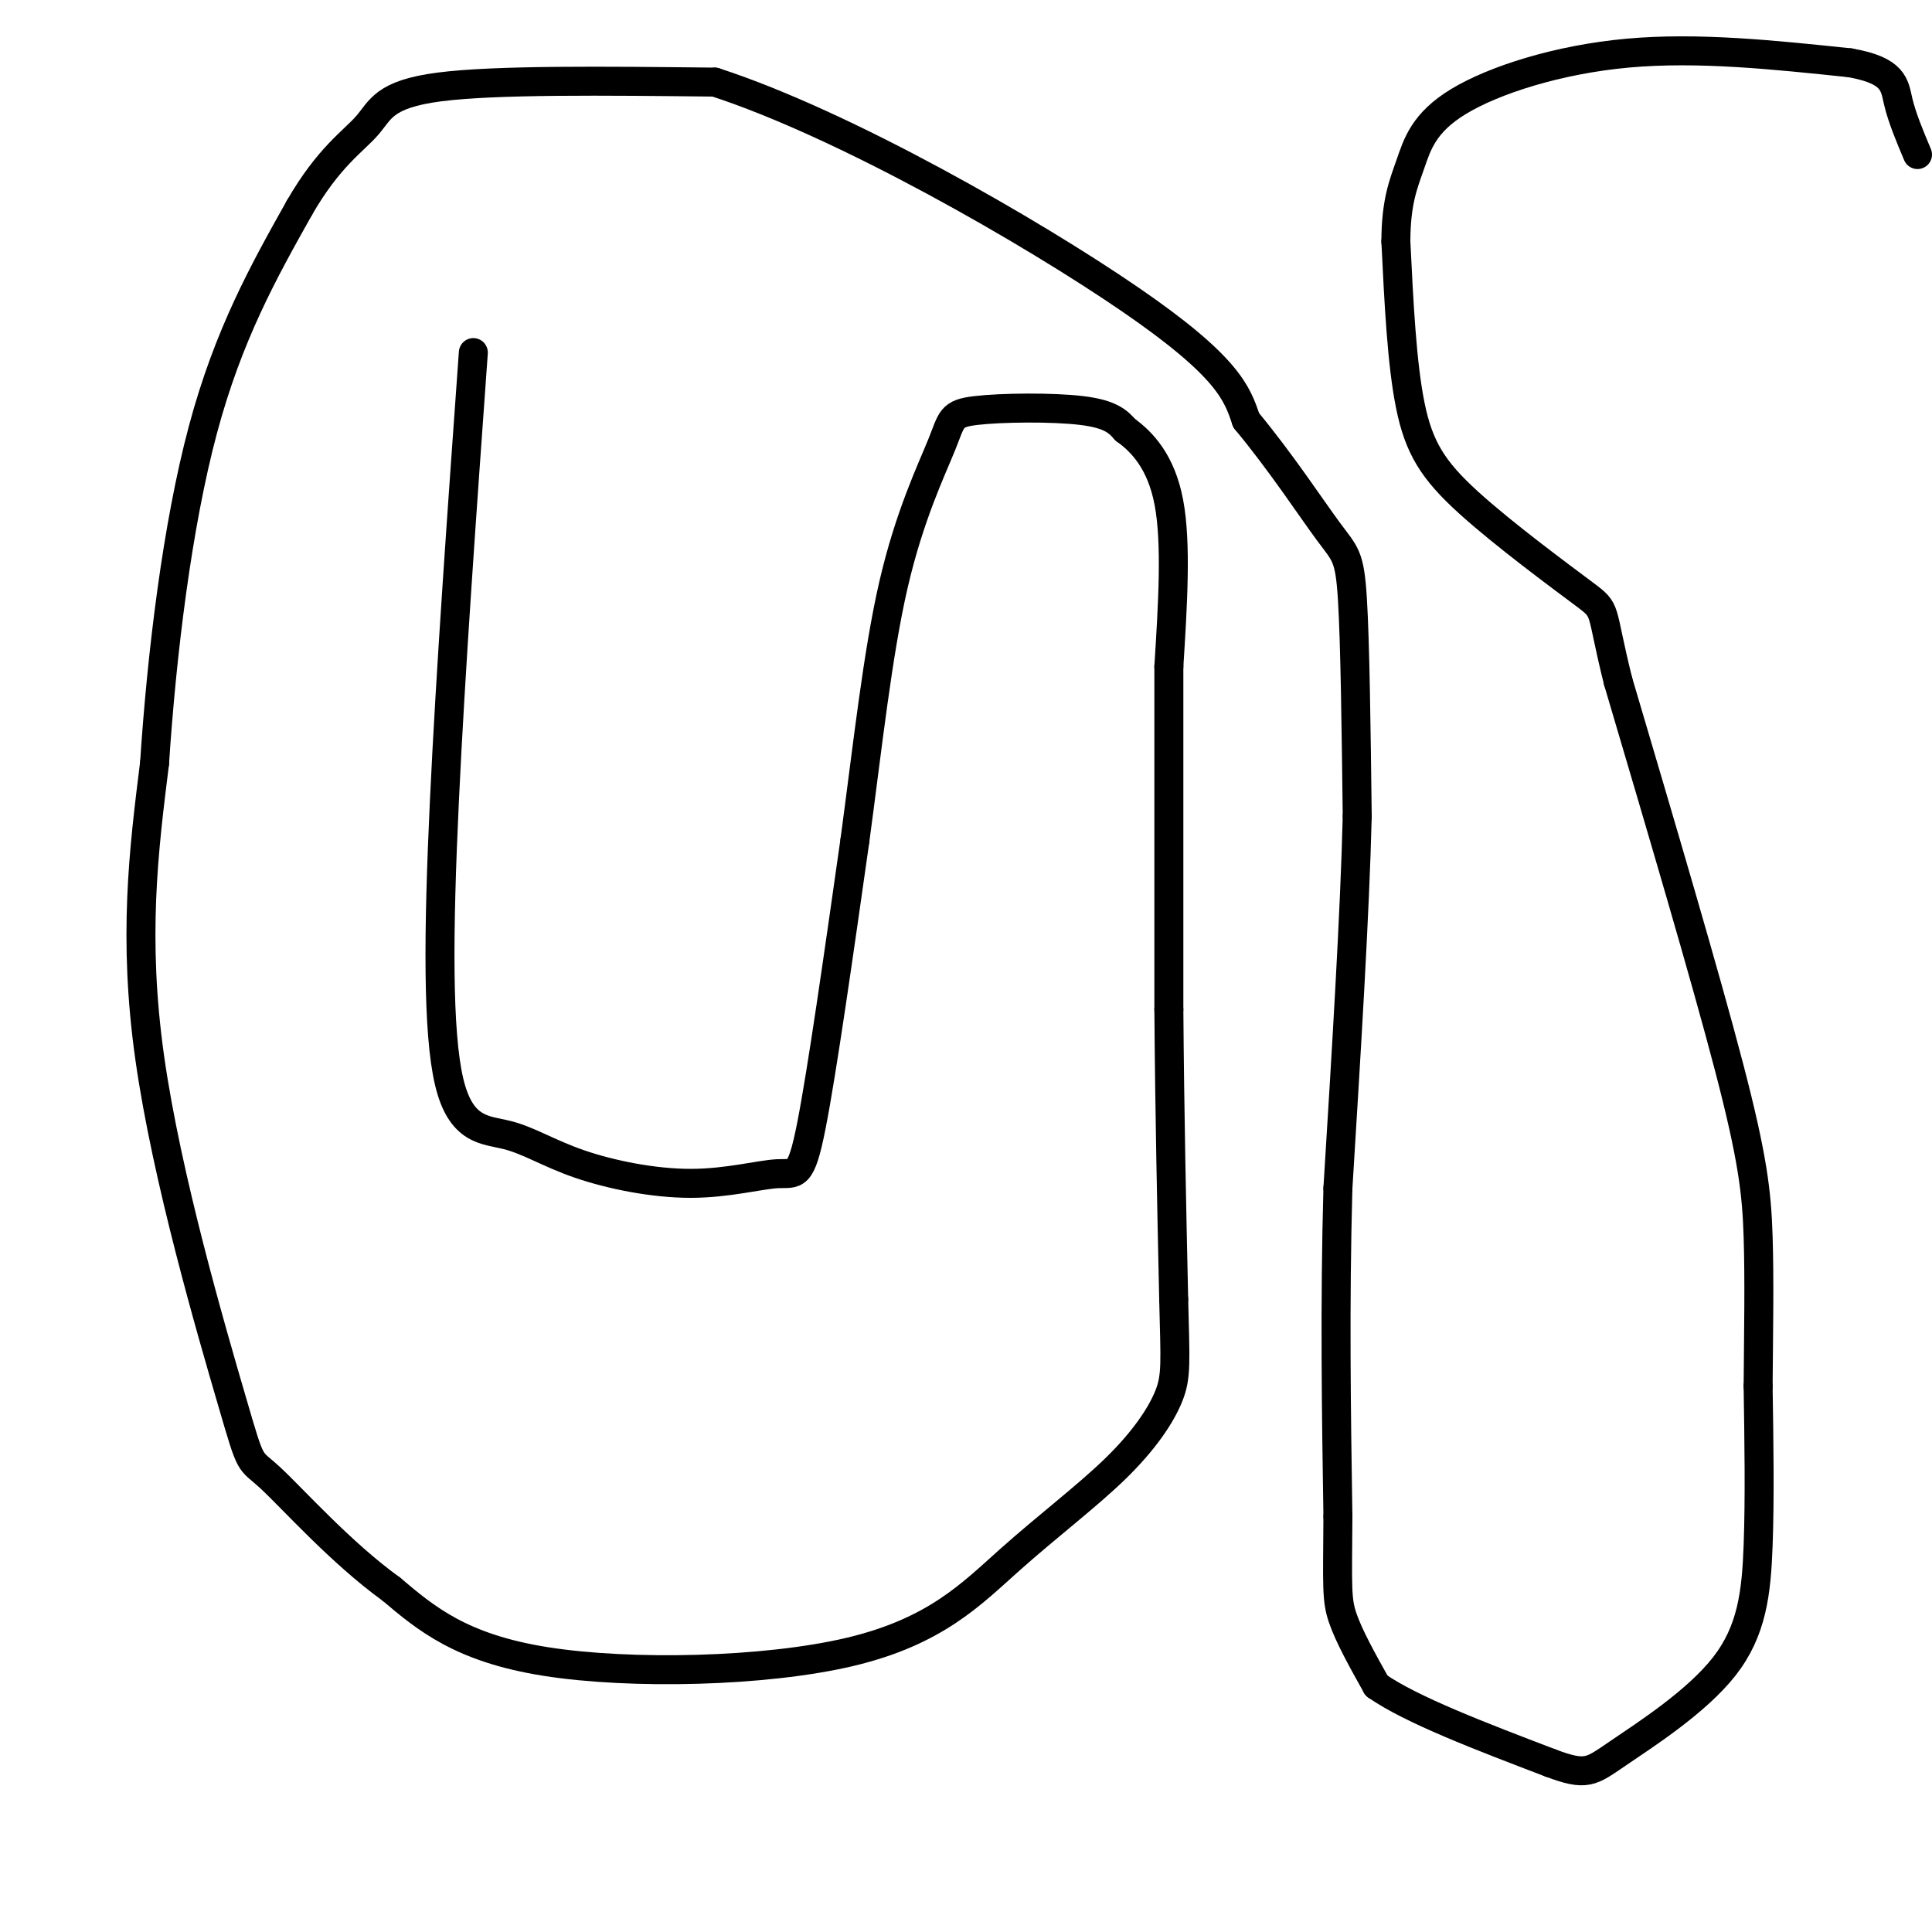
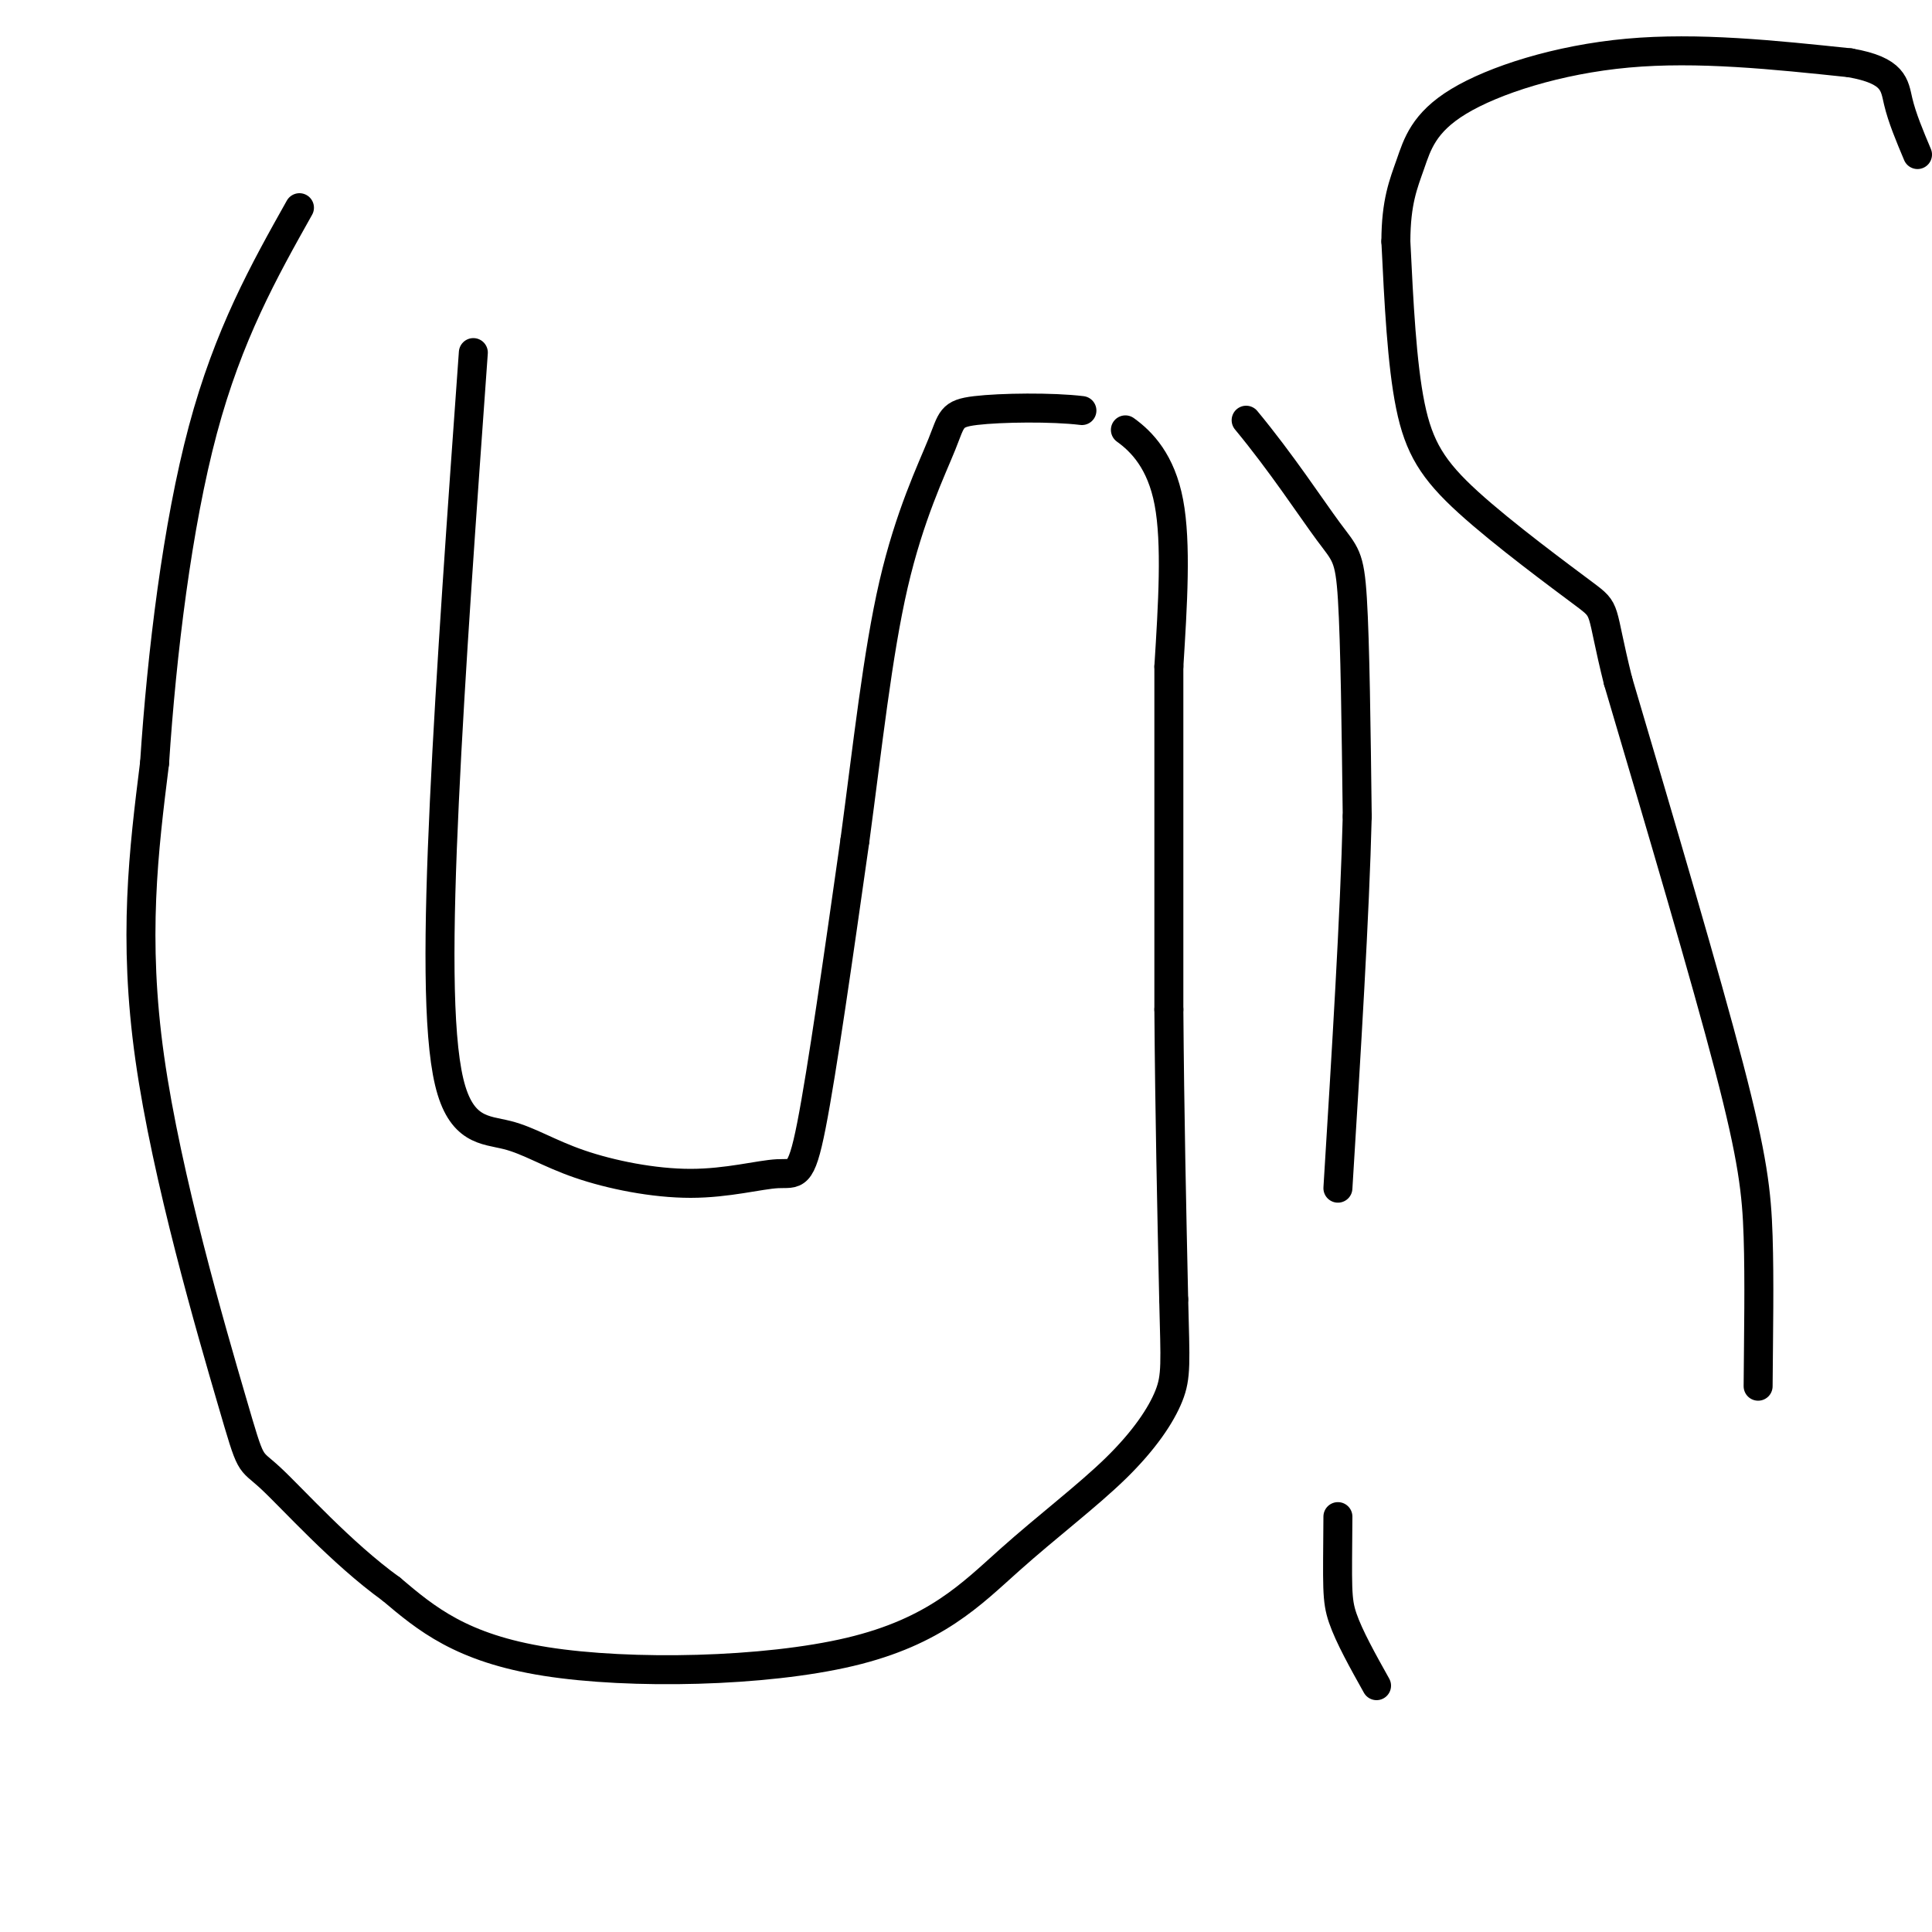
<svg xmlns="http://www.w3.org/2000/svg" viewBox="0 0 400 400" version="1.1">
  <g fill="none" stroke="#000000" stroke-width="6" stroke-linecap="round" stroke-linejoin="round">
    <path d="M98,73c-2.367,33.033 -4.733,66.066 -6,93c-1.267,26.934 -1.434,47.768 1,58c2.434,10.232 7.469,9.862 12,11c4.531,1.138 8.557,3.783 15,6c6.443,2.217 15.304,4.007 23,4c7.696,-0.007 14.226,-1.809 18,-2c3.774,-0.191 4.793,1.231 7,-10c2.207,-11.231 5.604,-35.116 9,-59" />
-     <path d="M177,174c2.625,-19.482 4.687,-38.687 8,-53c3.313,-14.313 7.878,-23.733 10,-29c2.122,-5.267 1.802,-6.379 7,-7c5.198,-0.621 15.914,-0.749 22,0c6.086,0.749 7.543,2.374 9,4" />
+     <path d="M177,174c2.625,-19.482 4.687,-38.687 8,-53c3.313,-14.313 7.878,-23.733 10,-29c2.122,-5.267 1.802,-6.379 7,-7c5.198,-0.621 15.914,-0.749 22,0" />
    <path d="M233,89c3.400,2.444 7.400,6.556 9,15c1.600,8.444 0.800,21.222 0,34" />
    <path d="M242,138c0.000,17.500 0.000,44.250 0,71" />
    <path d="M242,209c0.167,21.833 0.583,40.917 1,60" />
    <path d="M243,269c0.317,13.134 0.609,15.968 -1,20c-1.609,4.032 -5.119,9.263 -11,15c-5.881,5.737 -14.133,11.981 -22,19c-7.867,7.019 -15.349,14.813 -33,19c-17.651,4.187 -45.472,4.768 -63,2c-17.528,-2.768 -24.764,-8.884 -32,-15" />
    <path d="M81,329c-10.402,-7.498 -20.407,-18.742 -25,-23c-4.593,-4.258 -3.775,-1.531 -8,-16c-4.225,-14.469 -13.493,-46.134 -17,-71c-3.507,-24.866 -1.254,-42.933 1,-61" />
    <path d="M32,158c1.489,-22.778 4.711,-49.222 10,-69c5.289,-19.778 12.644,-32.889 20,-46" />
-     <path d="M62,43c6.048,-10.500 11.167,-13.750 14,-17c2.833,-3.250 3.381,-6.500 15,-8c11.619,-1.500 34.310,-1.250 57,-1" />
-     <path d="M148,17c26.911,8.733 65.689,31.067 86,45c20.311,13.933 22.156,19.467 24,25" />
    <path d="M258,87c7.274,8.774 13.458,18.208 17,23c3.542,4.792 4.440,4.940 5,14c0.560,9.060 0.780,27.030 1,45" />
    <path d="M281,169c-0.500,20.333 -2.250,48.667 -4,77" />
-     <path d="M277,246c-0.667,24.167 -0.333,46.083 0,68" />
    <path d="M277,314c-0.089,14.622 -0.311,17.178 1,21c1.311,3.822 4.156,8.911 7,14" />
-     <path d="M285,349c7.167,5.000 21.583,10.500 36,16" />
-     <path d="M321,365c7.518,2.820 8.314,1.869 14,-2c5.686,-3.869 16.262,-10.657 22,-18c5.738,-7.343 6.640,-15.241 7,-25c0.360,-9.759 0.180,-21.380 0,-33" />
    <path d="M364,287c0.083,-10.988 0.292,-21.958 0,-31c-0.292,-9.042 -1.083,-16.155 -6,-35c-4.917,-18.845 -13.958,-49.423 -23,-80" />
    <path d="M335,141c-3.871,-15.512 -2.048,-14.292 -7,-18c-4.952,-3.708 -16.679,-12.344 -24,-19c-7.321,-6.656 -10.234,-11.330 -12,-20c-1.766,-8.670 -2.383,-21.335 -3,-34" />
    <path d="M289,50c0.021,-8.262 1.573,-11.915 3,-16c1.427,-4.085 2.730,-8.600 10,-13c7.270,-4.400 20.506,-8.686 35,-10c14.494,-1.314 30.247,0.343 46,2" />
    <path d="M383,13c9.200,1.600 9.200,4.600 10,8c0.800,3.400 2.400,7.200 4,11" />
  </g>
</svg>